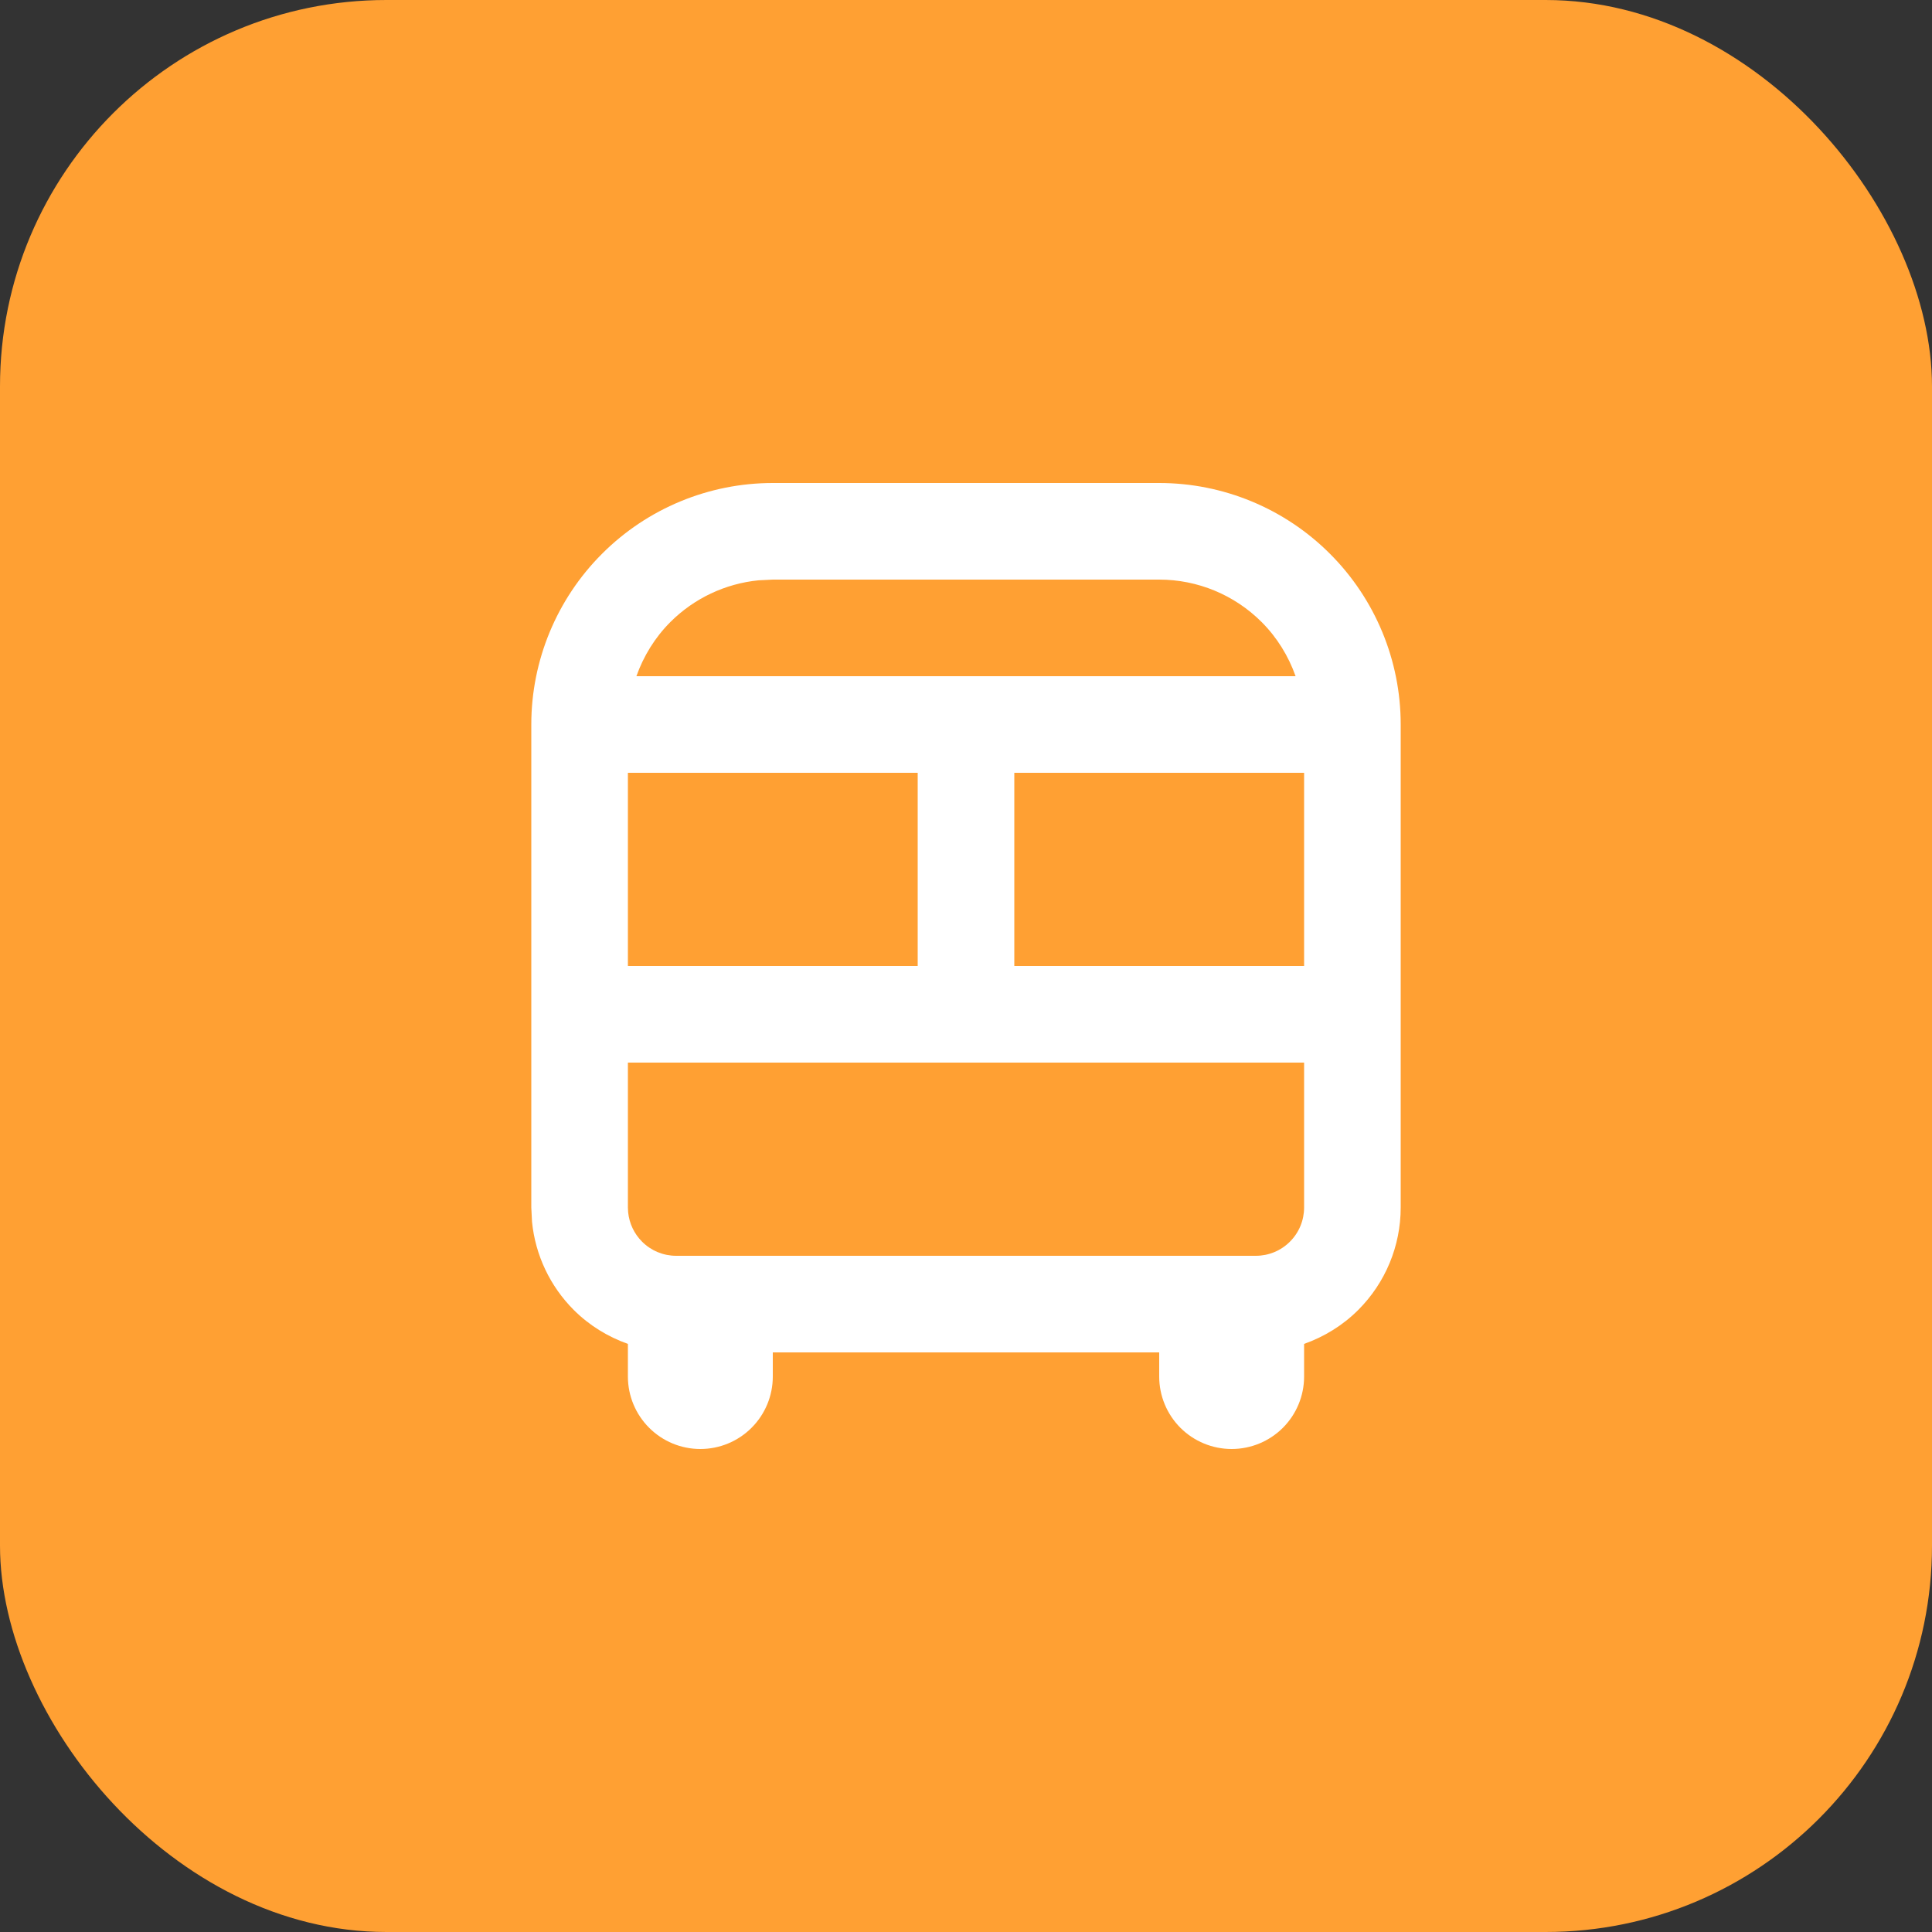
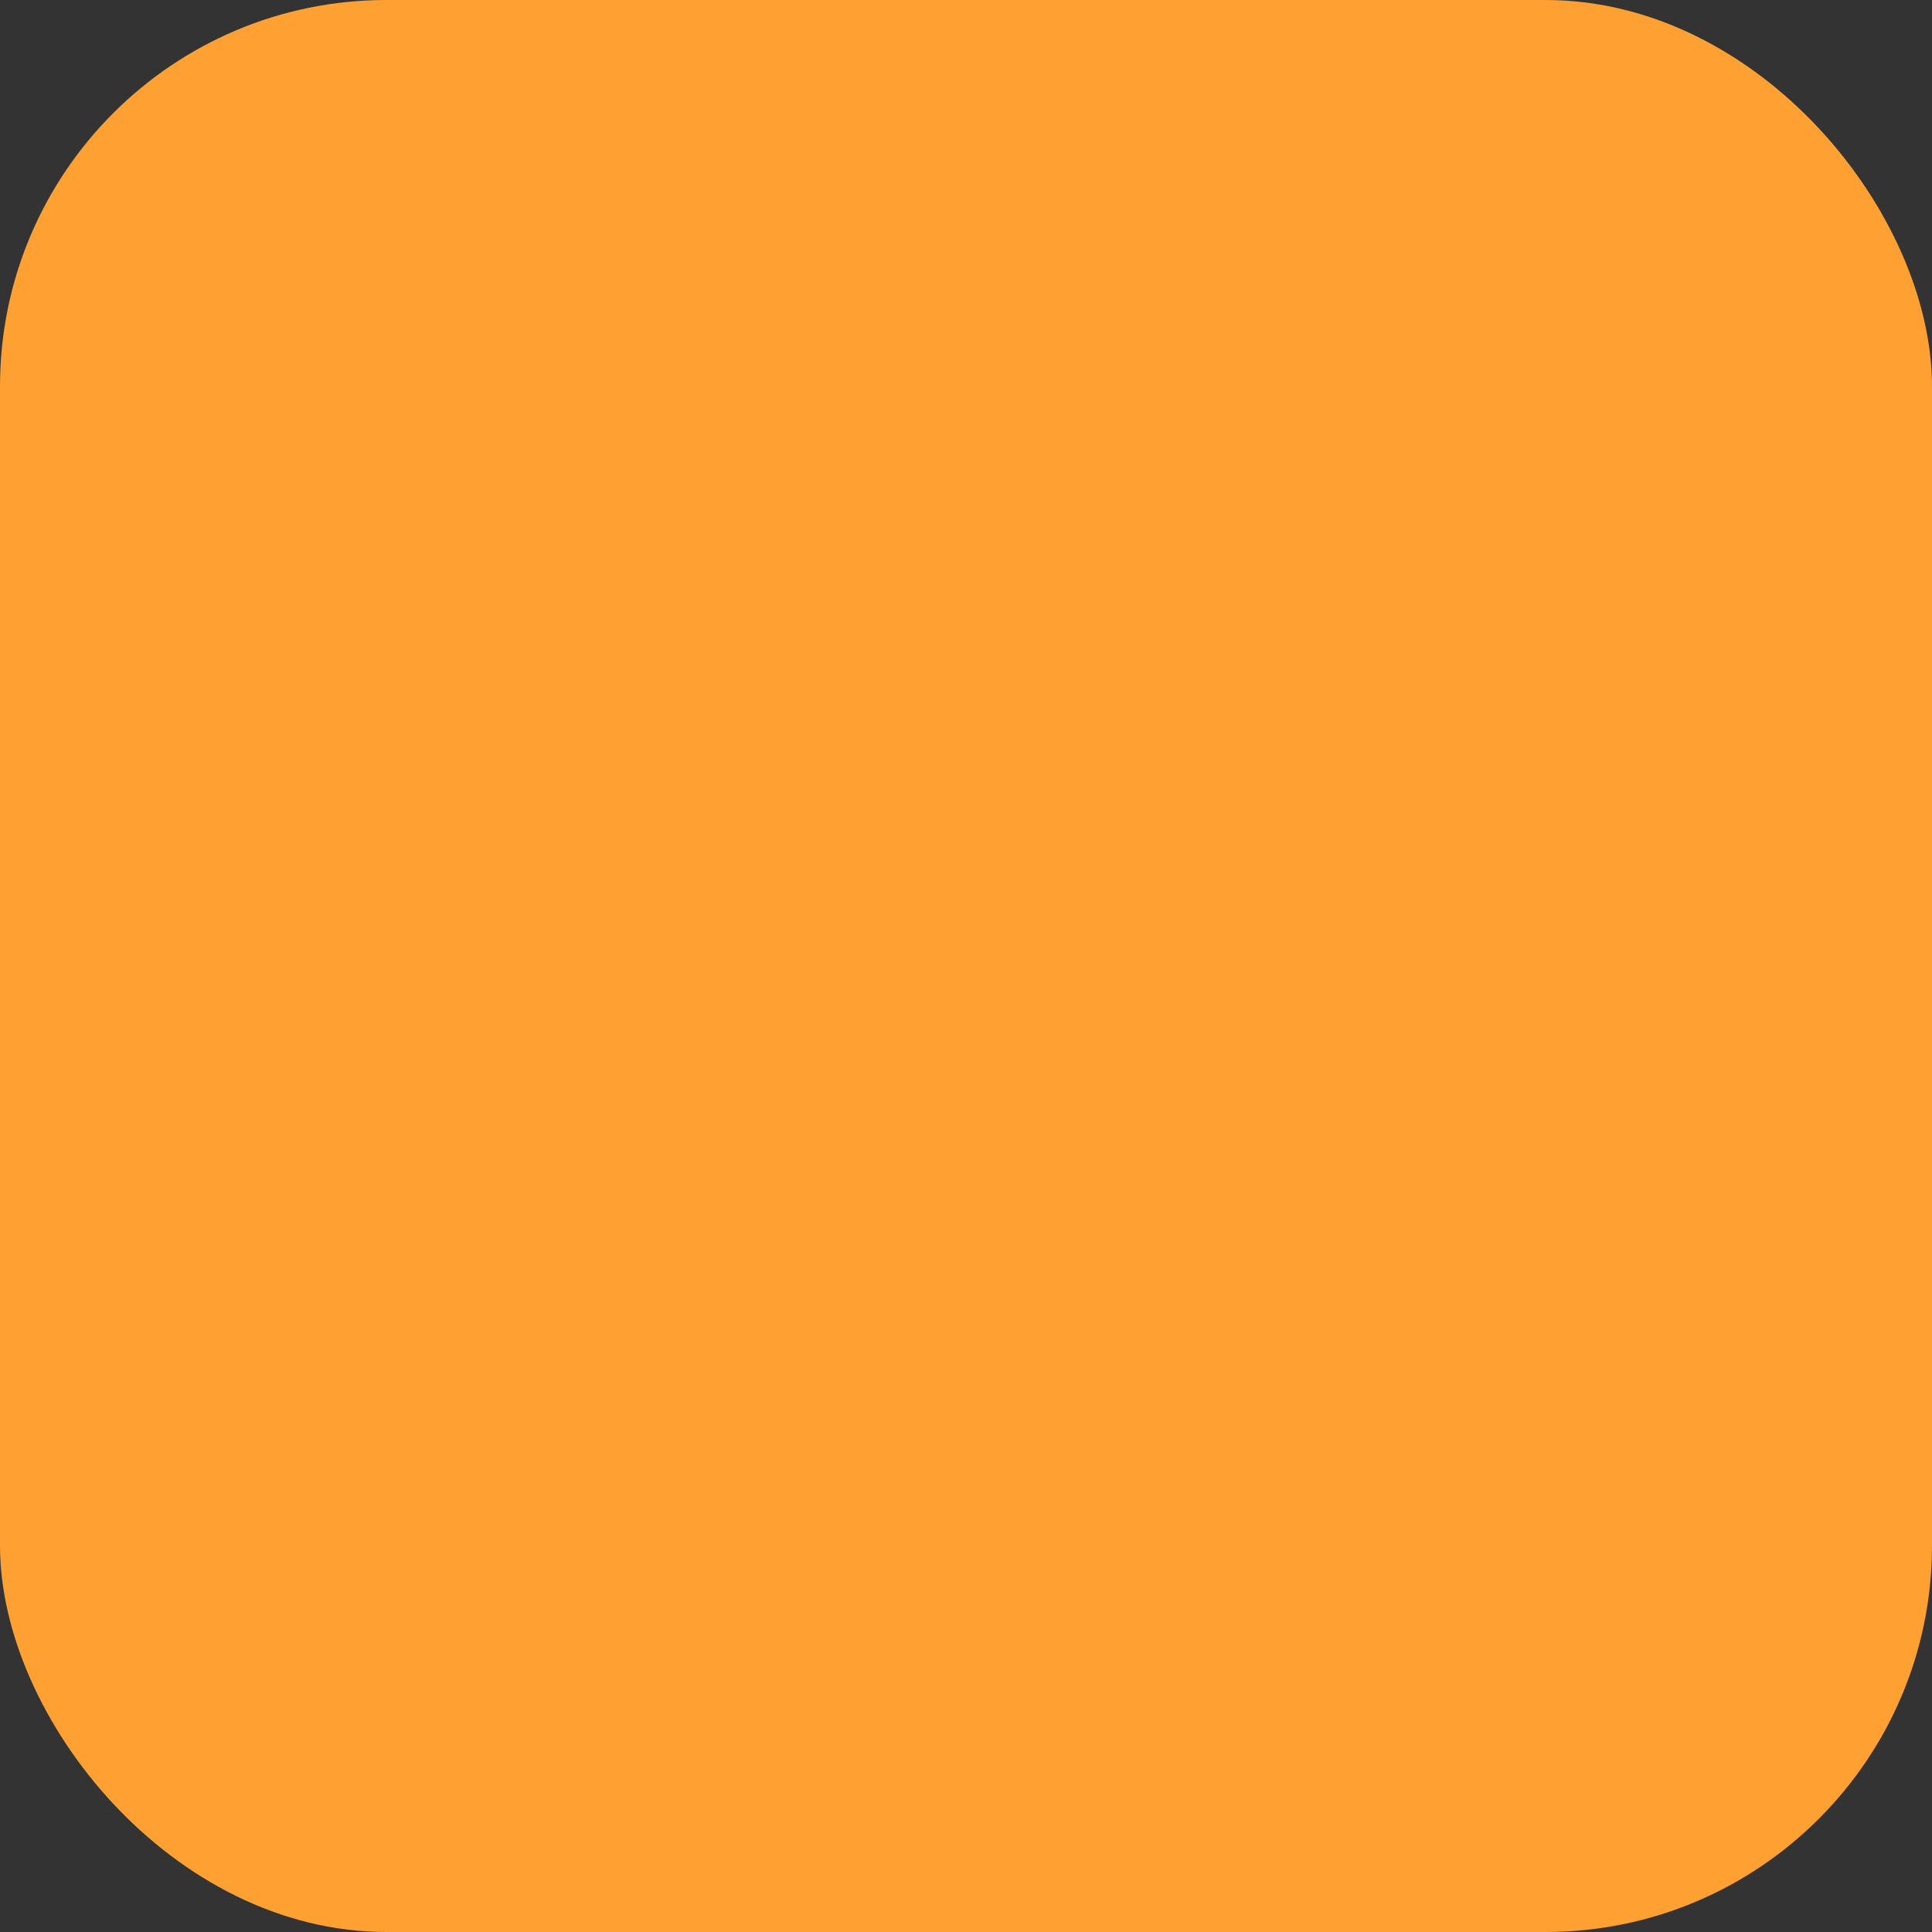
<svg xmlns="http://www.w3.org/2000/svg" width="40" height="40" viewBox="0 0 40 40" fill="none">
  <rect x="0" y="0" width="40" height="40" fill="#333333" stroke="none" />
  <rect width="40" height="40" rx="8" fill="#FFA033" />
-   <path d="M21 20H27V16H21V20ZM13 20H19V16H13V20ZM15.703 12.015C15.017 12.083 14.371 12.387 13.879 12.879C13.56 13.198 13.324 13.583 13.176 14H26.824C26.676 13.583 26.44 13.198 26.121 12.879C25.558 12.316 24.796 12 24 12H16L15.703 12.015ZM27 22H13V25L13.005 25.099C13.028 25.328 13.129 25.543 13.293 25.707C13.48 25.895 13.735 26 14 26H26C26.265 26 26.52 25.895 26.707 25.707C26.895 25.52 27 25.265 27 25V22ZM29 25C29 25.796 28.684 26.558 28.121 27.121C27.802 27.44 27.417 27.676 27 27.824V28.5C27 28.898 26.842 29.279 26.561 29.561C26.279 29.842 25.898 30 25.5 30C25.102 30 24.721 29.842 24.439 29.561C24.158 29.279 24 28.898 24 28.5V28H16V28.5C16 28.898 15.842 29.279 15.56 29.561C15.279 29.842 14.898 30 14.5 30C14.102 30 13.721 29.842 13.44 29.561C13.158 29.279 13 28.898 13 28.5V27.824C12.583 27.676 12.198 27.44 11.879 27.121C11.387 26.629 11.083 25.983 11.015 25.297L11 25V15C11 13.674 11.527 12.402 12.465 11.465C13.402 10.527 14.674 10 16 10H24C25.326 10 26.598 10.527 27.535 11.465C28.473 12.402 29 13.674 29 15V25Z" fill="white" />
</svg>